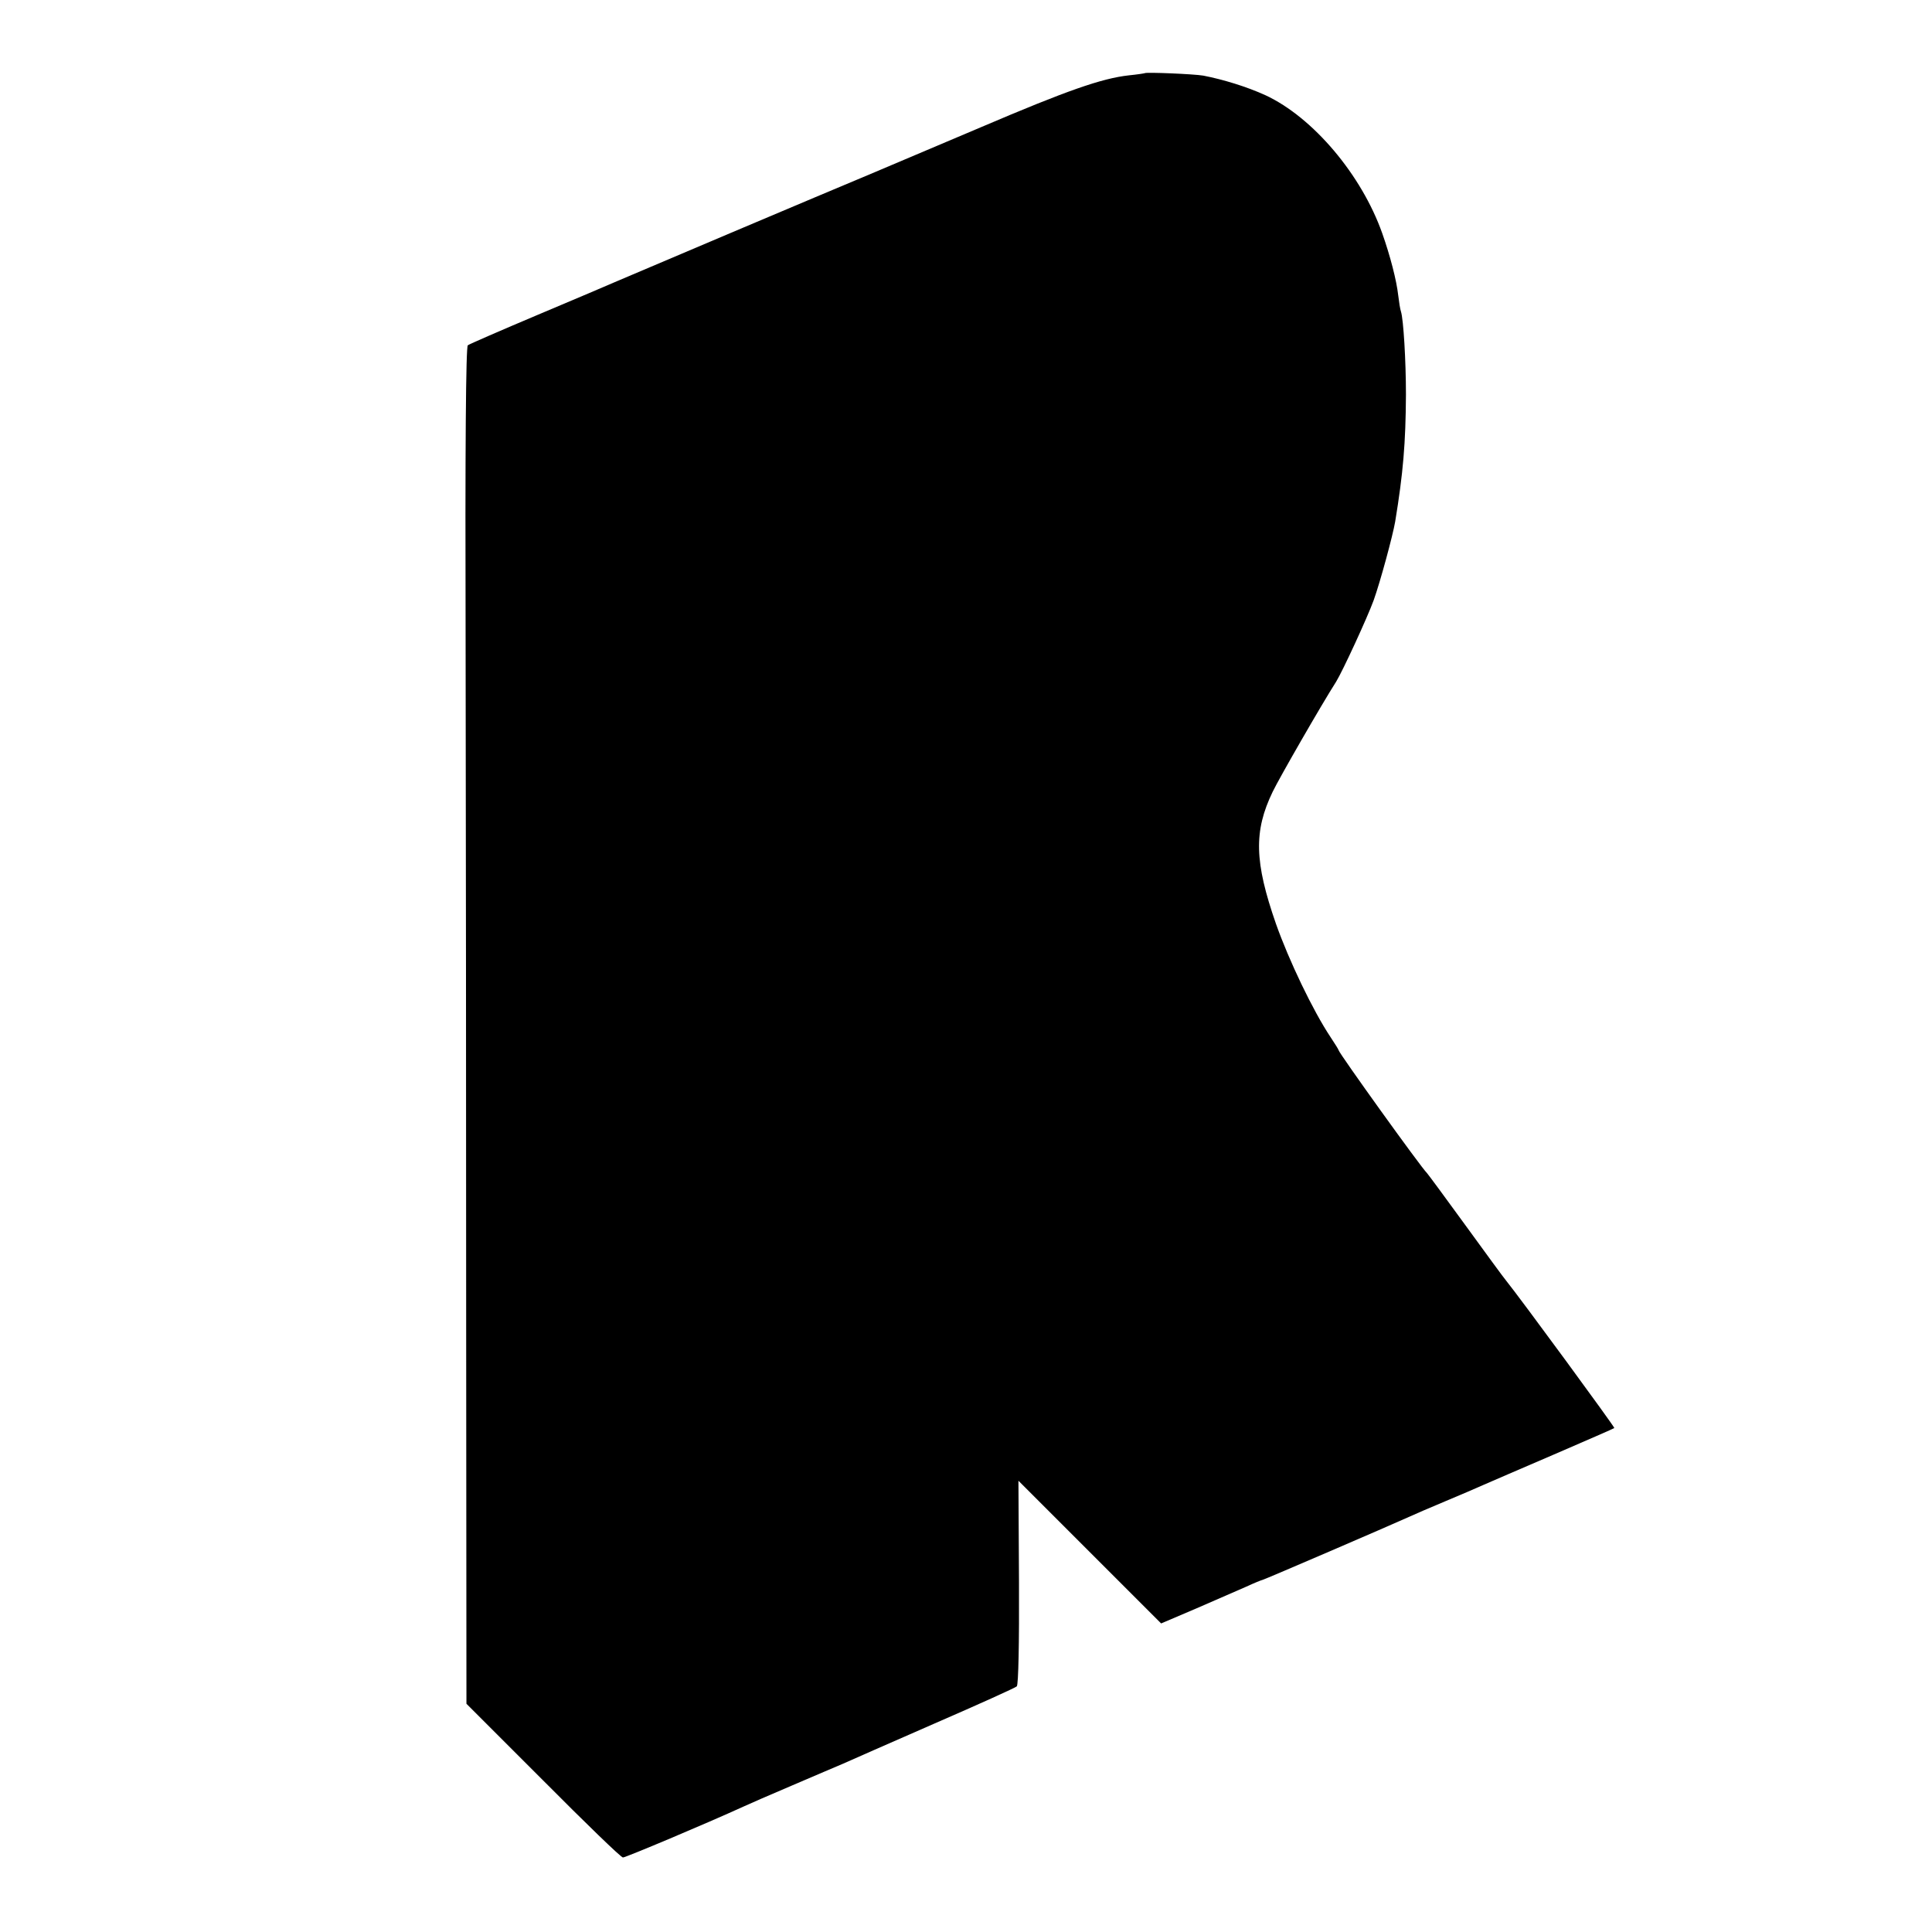
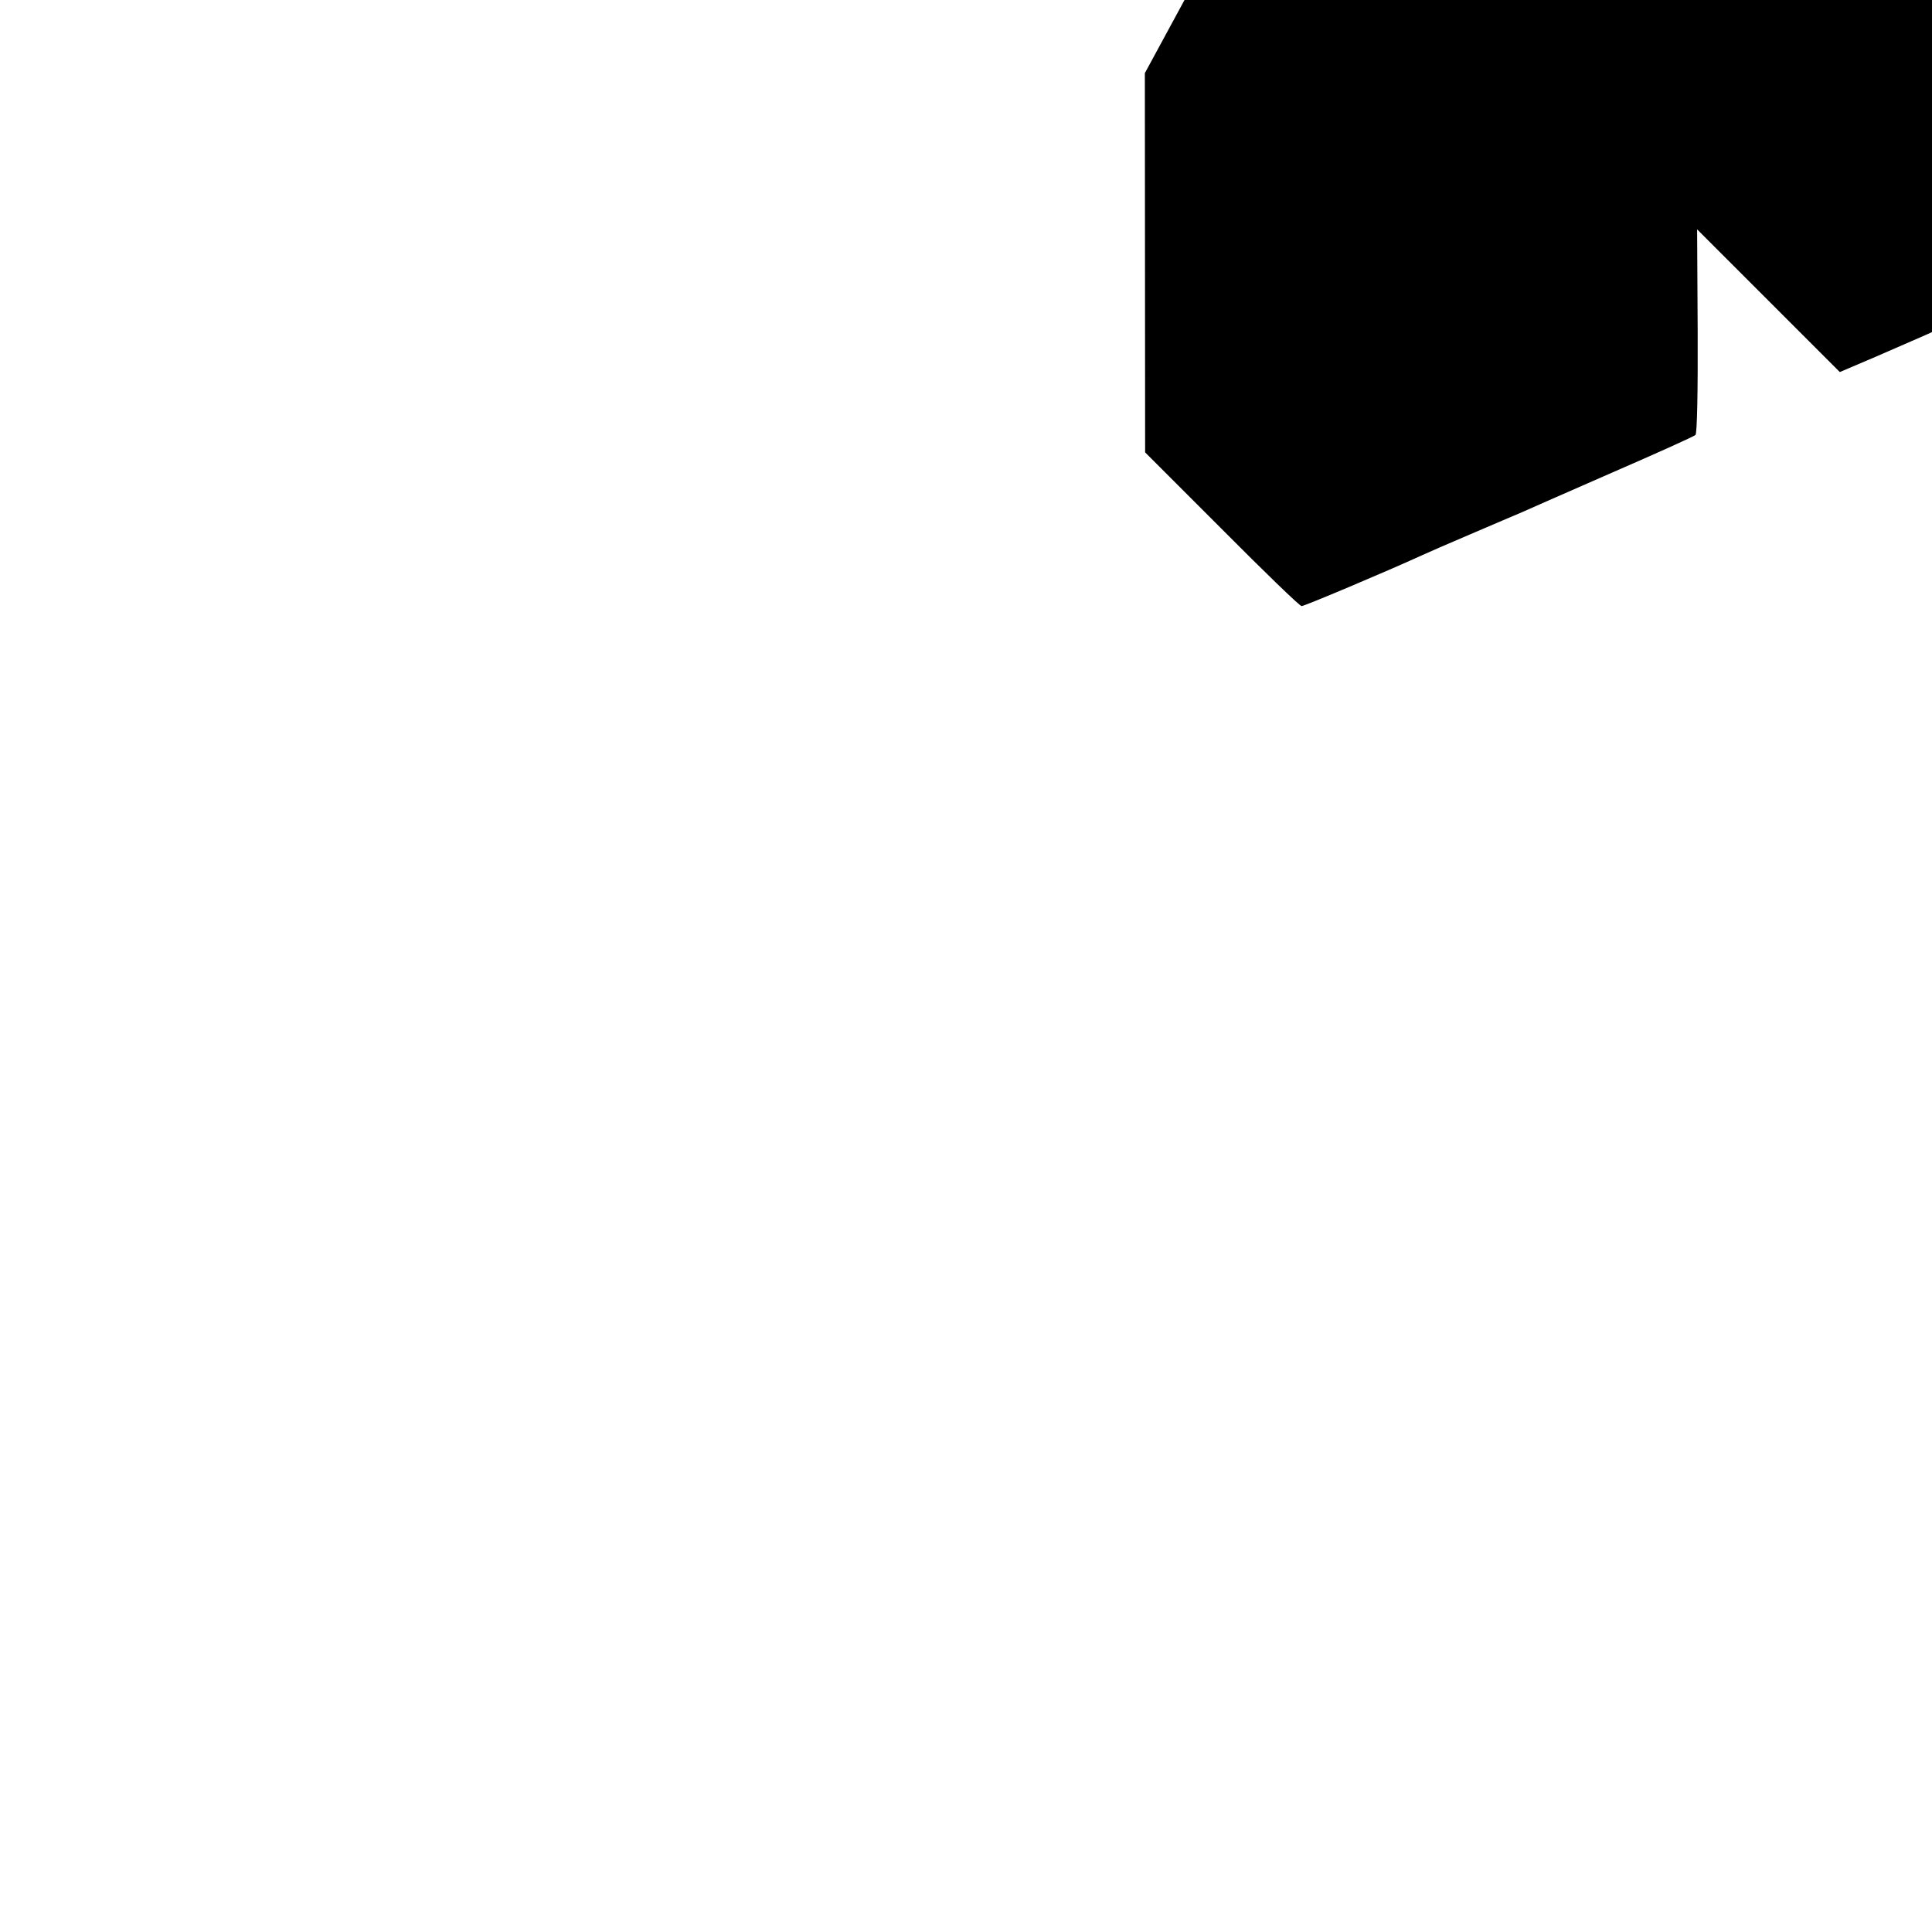
<svg xmlns="http://www.w3.org/2000/svg" version="1.0" width="700pt" height="700pt" viewBox="0 0 700 700" preserveAspectRatio="xMidYMid meet">
  <g transform="translate(0,700) scale(0.1,-0.1)" fill="#000000" stroke="none">
-     <path d="M4148 6735 c-2 -1 -28 -5 -58 -8 -98 -11 -222 -54 -536 -188 -170 -72 -349 -148 -399 -169 -161 -67 -879 -371 -920 -389 -22 -10 -150 -64 -285 -121 -135 -57 -250 -107 -255 -111 -7 -5 -10 -362 -8 -1091 1 -596 2 -1701 2 -2457 l1 -1374 278 -278 c152 -153 282 -279 289 -279 10 0 300 122 438 185 17 8 95 42 175 76 80 34 163 70 185 79 22 10 170 75 330 145 159 69 294 130 299 135 6 6 9 157 8 377 l-2 368 258 -258 259 -259 129 55 c71 31 152 66 179 78 28 13 55 24 60 25 9 2 457 195 530 228 17 8 75 33 130 56 55 23 118 50 140 60 22 10 137 59 255 110 118 51 217 94 219 96 3 2 -341 471 -392 534 -7 8 -73 98 -147 200 -74 102 -137 187 -140 190 -19 17 -320 436 -320 445 0 2 -13 23 -29 47 -64 96 -151 278 -198 411 -78 224 -81 335 -12 478 24 50 177 316 230 399 24 39 113 232 136 295 24 67 69 233 78 285 29 176 38 285 39 460 0 123 -9 273 -18 301 -3 8 -7 34 -10 59 -6 54 -29 143 -58 225 -75 212 -251 420 -423 500 -68 31 -153 57 -225 71 -35 6 -207 13 -212 9z" />
+     <path d="M4148 6735 l1 -1374 278 -278 c152 -153 282 -279 289 -279 10 0 300 122 438 185 17 8 95 42 175 76 80 34 163 70 185 79 22 10 170 75 330 145 159 69 294 130 299 135 6 6 9 157 8 377 l-2 368 258 -258 259 -259 129 55 c71 31 152 66 179 78 28 13 55 24 60 25 9 2 457 195 530 228 17 8 75 33 130 56 55 23 118 50 140 60 22 10 137 59 255 110 118 51 217 94 219 96 3 2 -341 471 -392 534 -7 8 -73 98 -147 200 -74 102 -137 187 -140 190 -19 17 -320 436 -320 445 0 2 -13 23 -29 47 -64 96 -151 278 -198 411 -78 224 -81 335 -12 478 24 50 177 316 230 399 24 39 113 232 136 295 24 67 69 233 78 285 29 176 38 285 39 460 0 123 -9 273 -18 301 -3 8 -7 34 -10 59 -6 54 -29 143 -58 225 -75 212 -251 420 -423 500 -68 31 -153 57 -225 71 -35 6 -207 13 -212 9z" />
  </g>
</svg>